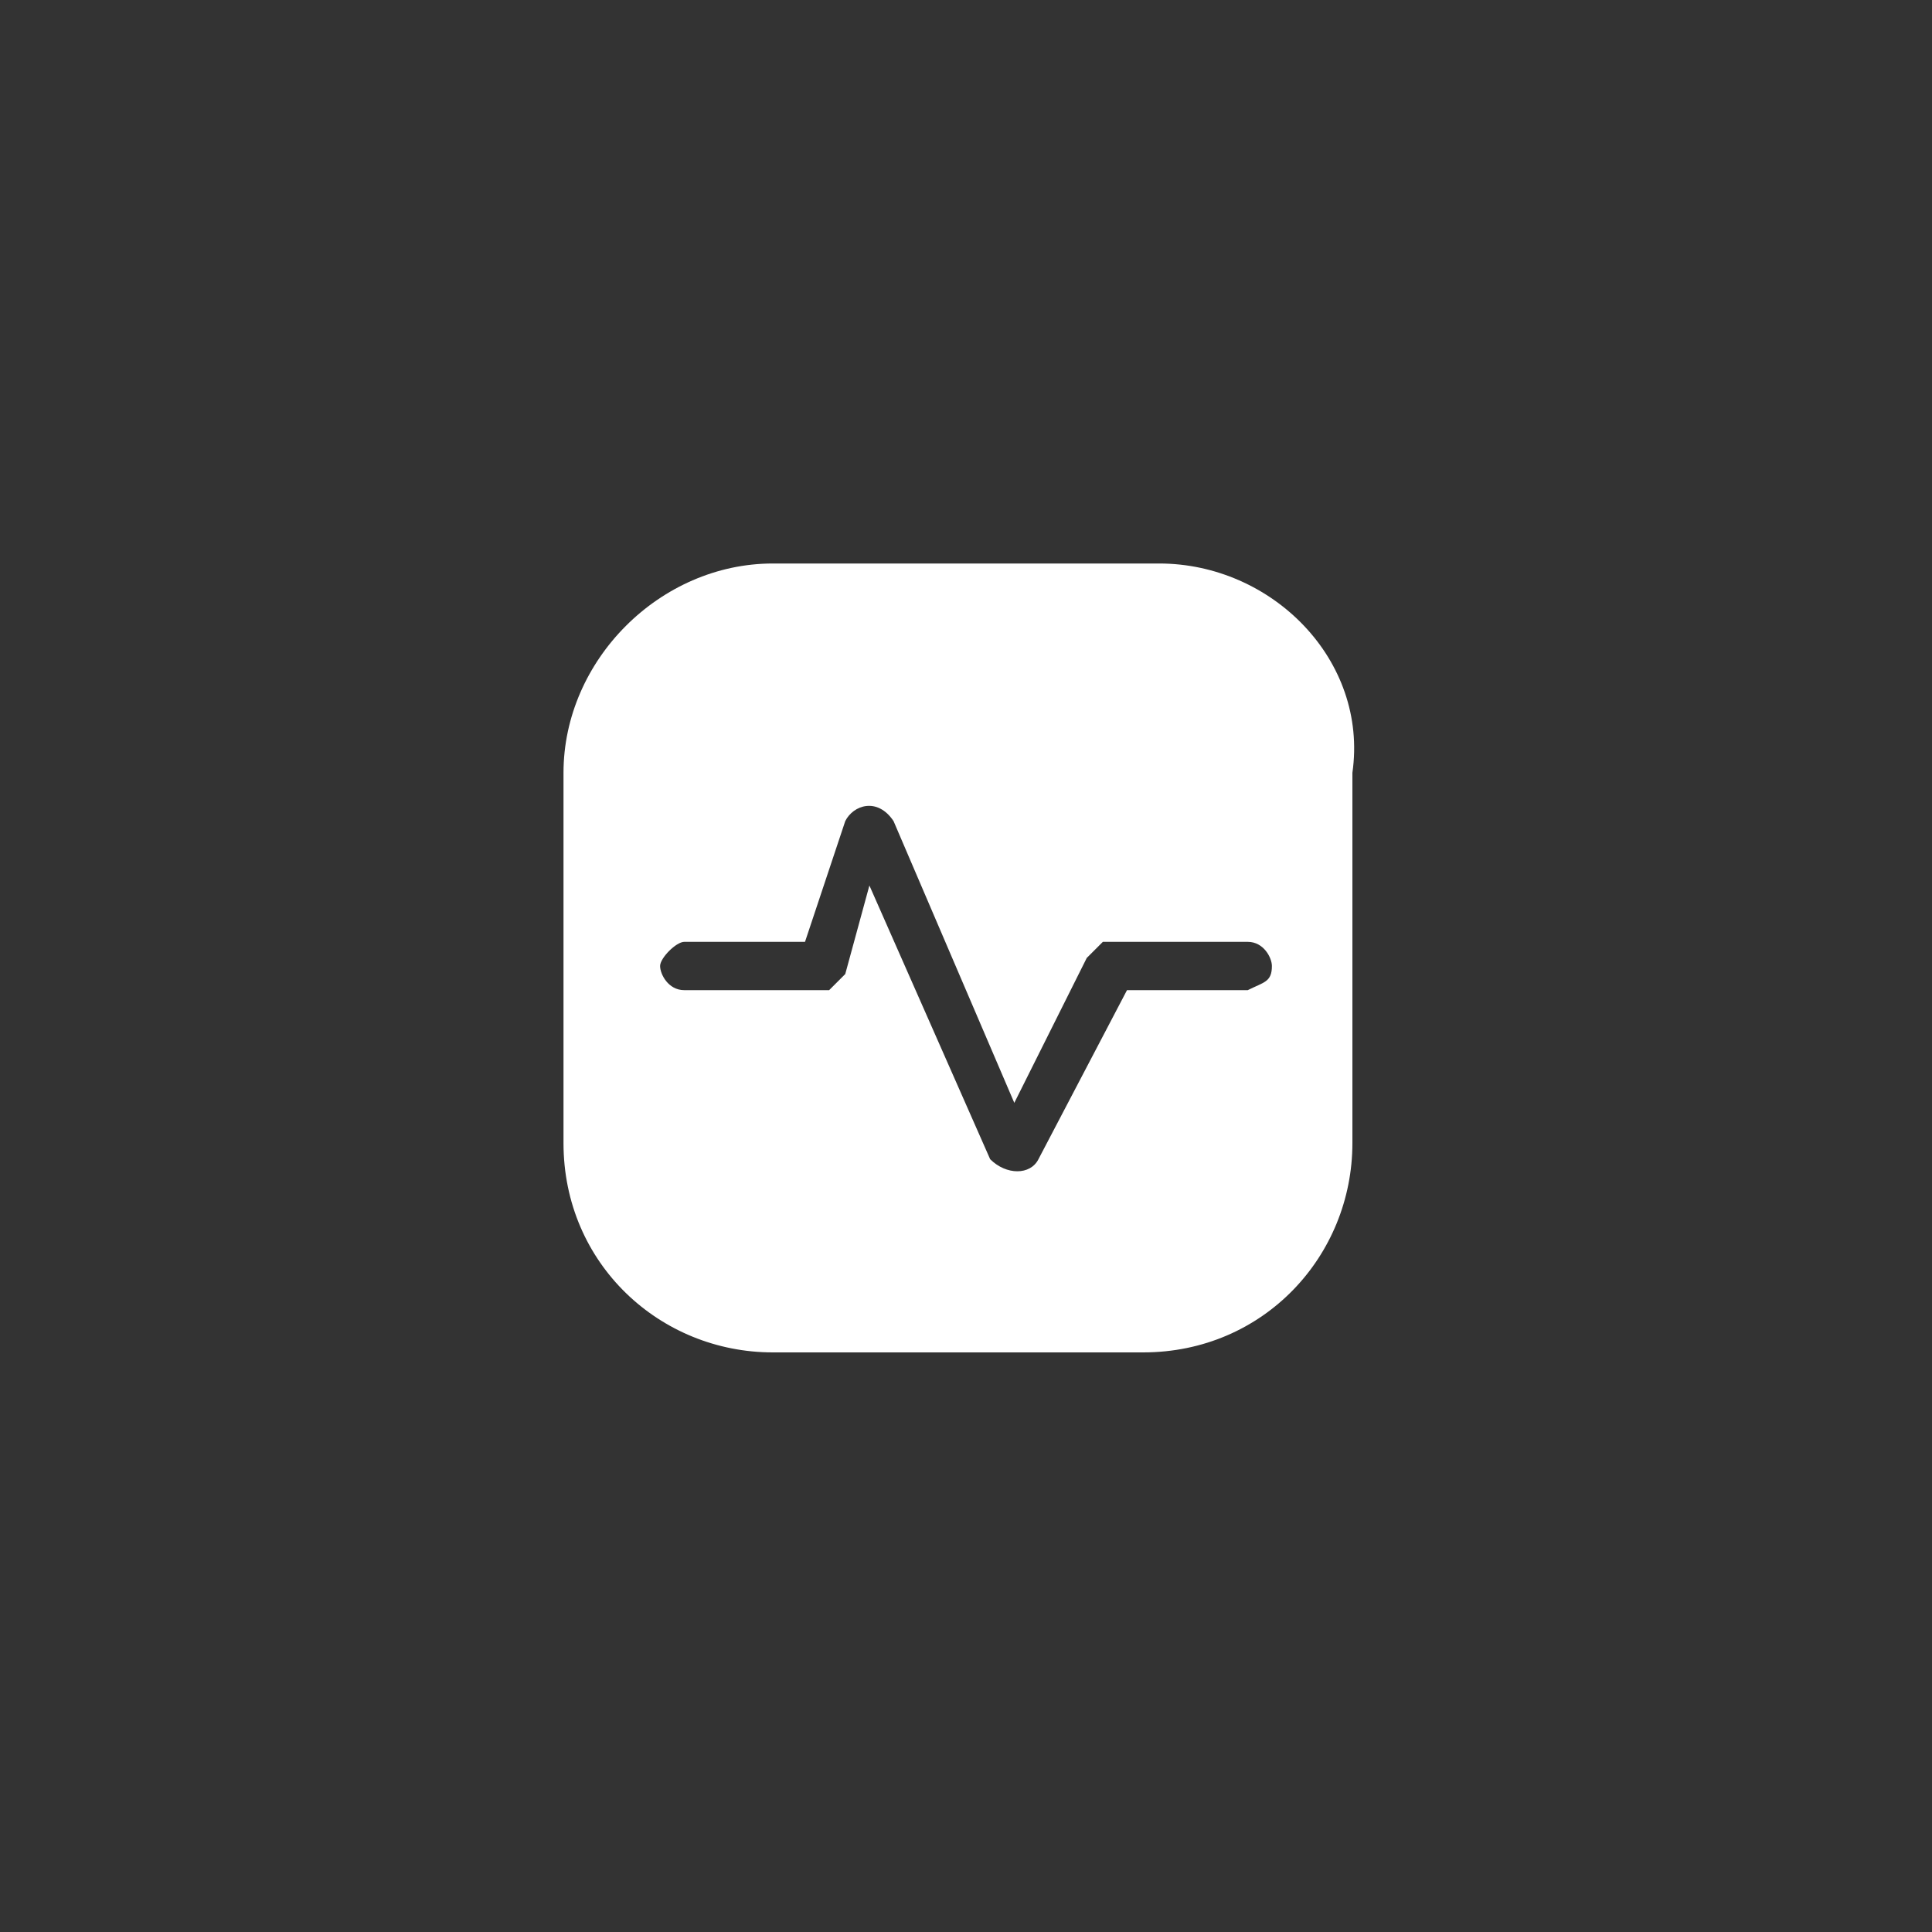
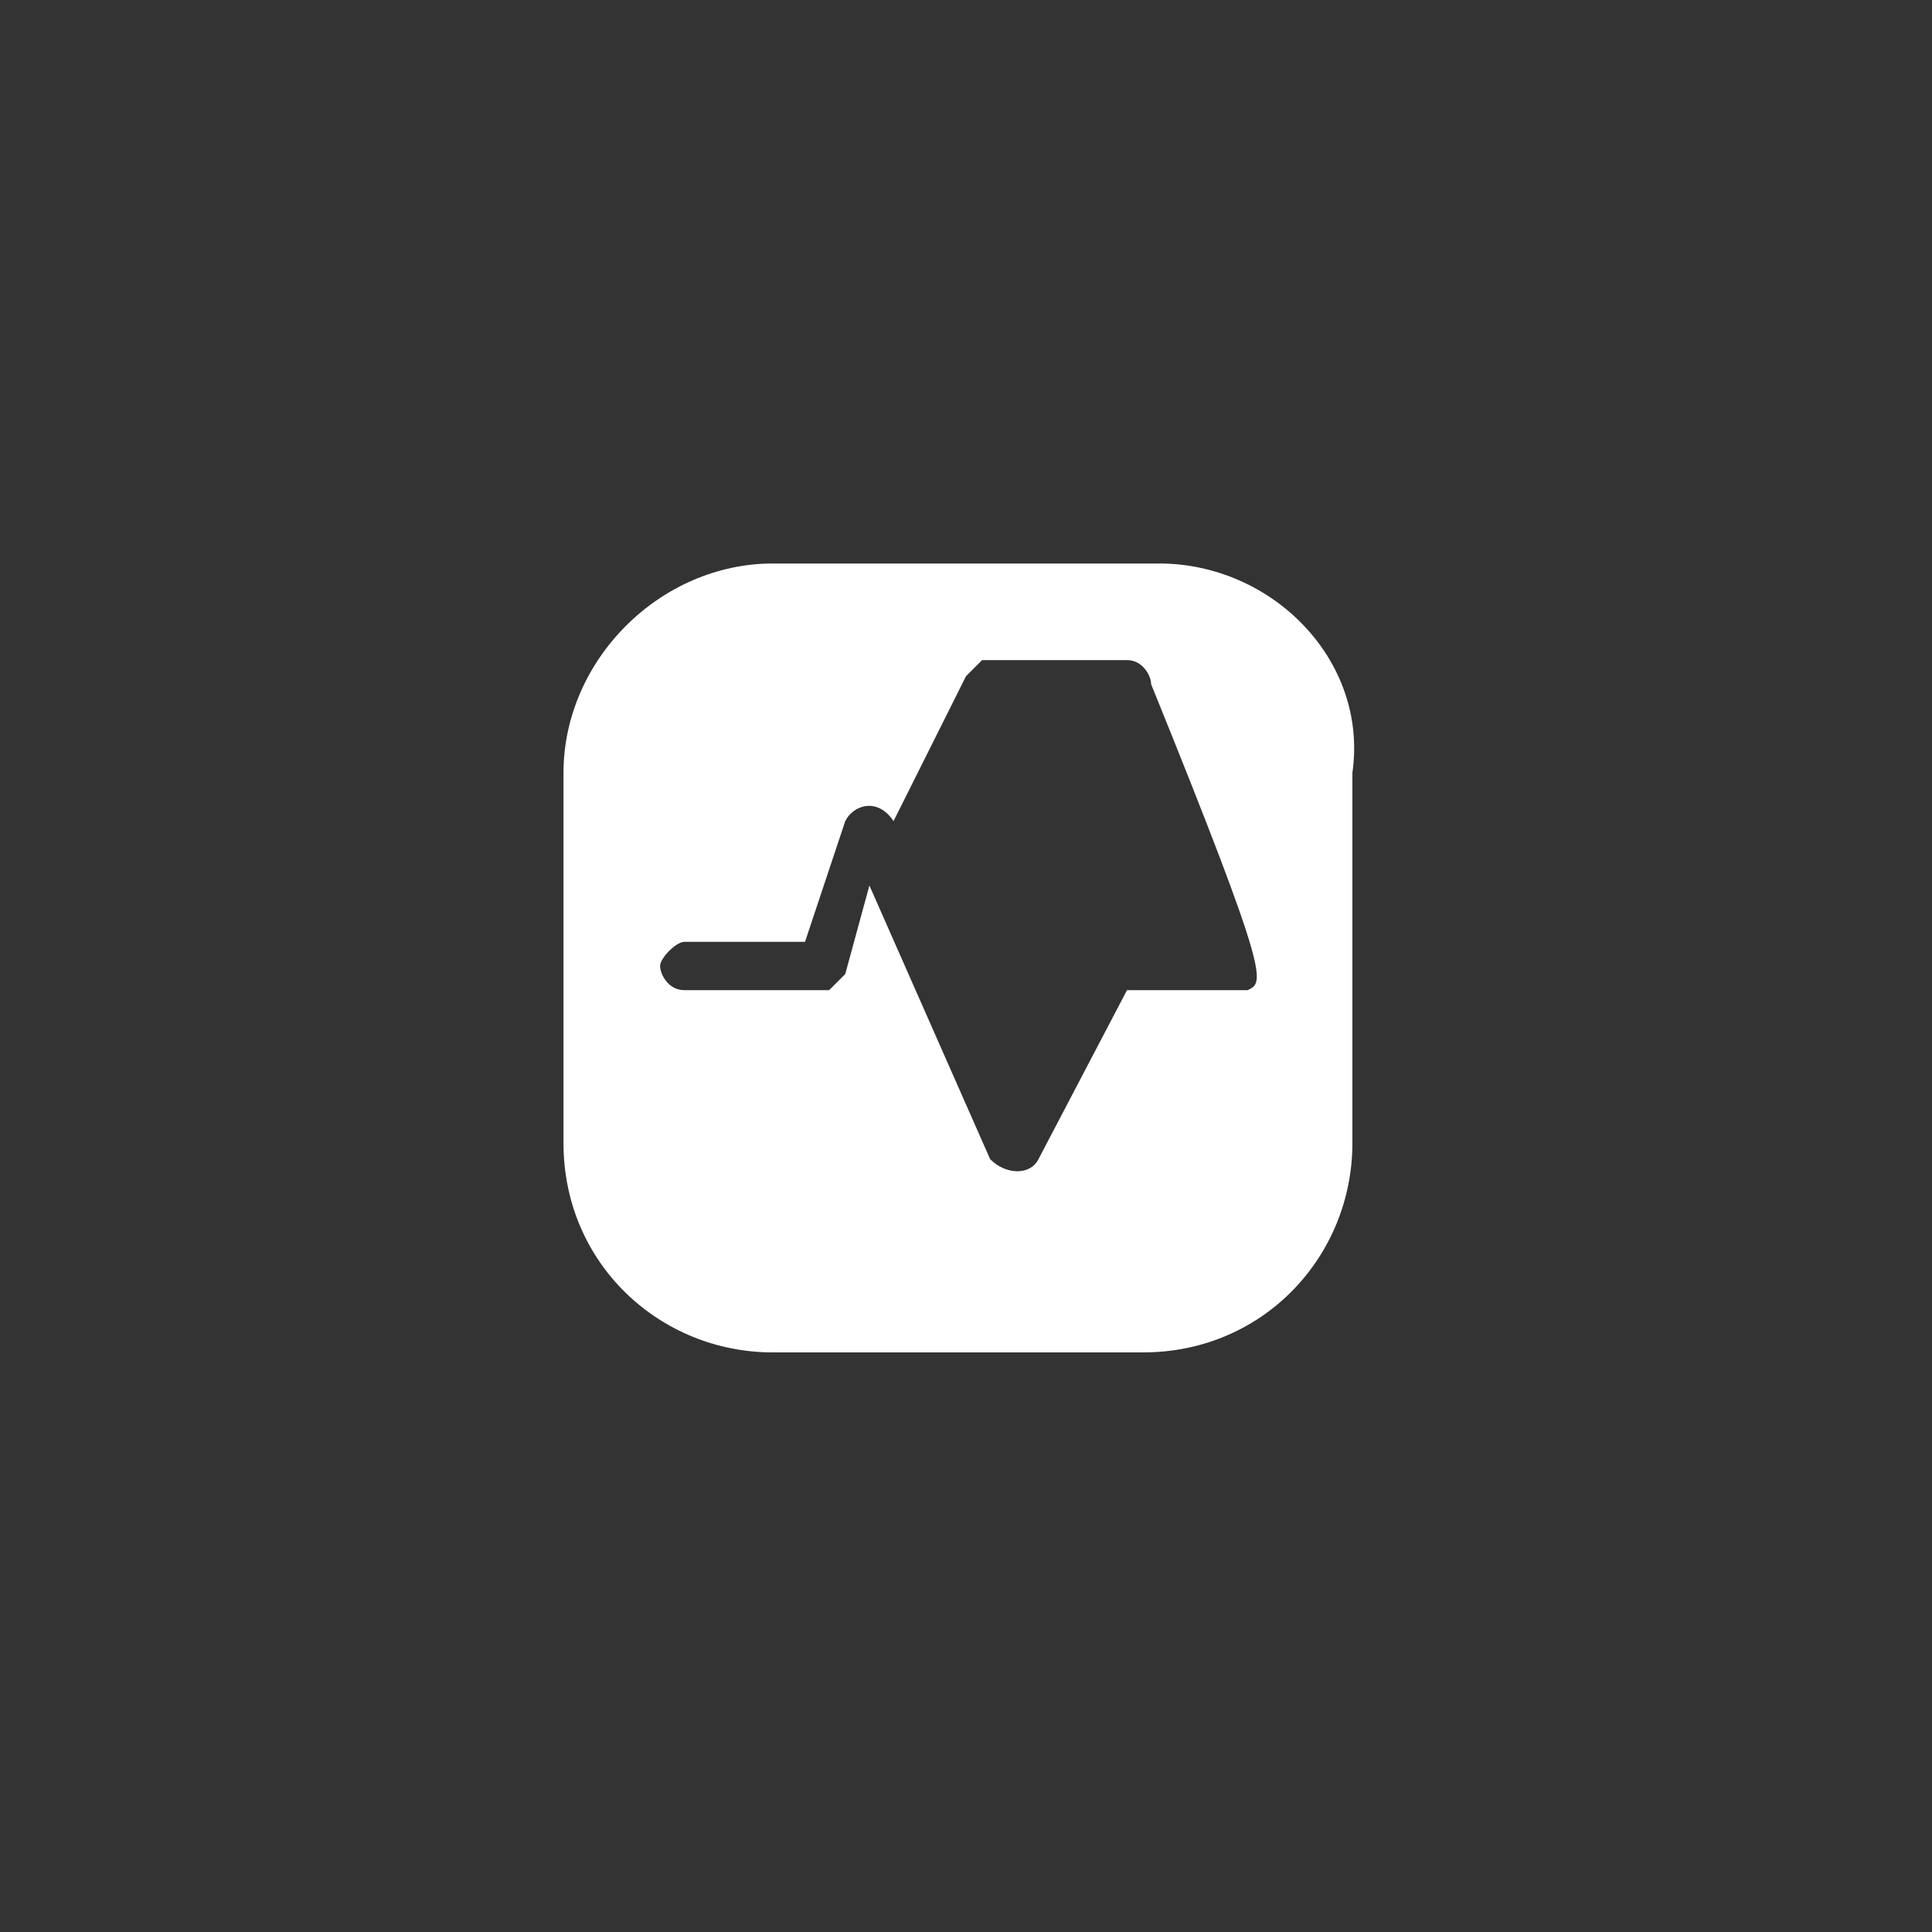
<svg xmlns="http://www.w3.org/2000/svg" version="1.1" id="Layer_1" x="0px" y="0px" viewBox="0 0 24 24" style="enable-background:new 0 0 24 24;" xml:space="preserve">
  <rect x="0" y="0" width="24" height="24" fill="#333333" stroke="none" />
  <style type="text/css">
	.st0{fill:#FFFFFF;}
</style>
-   <path class="st0" d="M14.4,7H9.6C8.2,7,7,8.2,7,9.6v4.6c0,1.5,1.2,2.6,2.6,2.6h4.6c1.5,0,2.6-1.2,2.6-2.6V9.6C17,8.2,15.8,7,14.4,7z   M15.5,12.3h-1.5l-1.1,2.1c-0.1,0.2-0.4,0.2-0.6,0L10.8,11l-0.3,1.1c-0.1,0.1-0.2,0.2-0.2,0.2H8.5c-0.2,0-0.3-0.2-0.3-0.3  s0.2-0.3,0.3-0.3H10l0.5-1.5c0.1-0.2,0.4-0.3,0.6,0l1.5,3.5l0.9-1.8c0.1-0.1,0.2-0.2,0.2-0.2h1.8c0.2,0,0.3,0.2,0.3,0.3  C15.8,12.2,15.7,12.2,15.5,12.3L15.5,12.3z" />
+   <path class="st0" d="M14.4,7H9.6C8.2,7,7,8.2,7,9.6v4.6c0,1.5,1.2,2.6,2.6,2.6h4.6c1.5,0,2.6-1.2,2.6-2.6V9.6C17,8.2,15.8,7,14.4,7z   M15.5,12.3h-1.5l-1.1,2.1c-0.1,0.2-0.4,0.2-0.6,0L10.8,11l-0.3,1.1c-0.1,0.1-0.2,0.2-0.2,0.2H8.5c-0.2,0-0.3-0.2-0.3-0.3  s0.2-0.3,0.3-0.3H10l0.5-1.5c0.1-0.2,0.4-0.3,0.6,0l0.9-1.8c0.1-0.1,0.2-0.2,0.2-0.2h1.8c0.2,0,0.3,0.2,0.3,0.3  C15.8,12.2,15.7,12.2,15.5,12.3L15.5,12.3z" />
</svg>